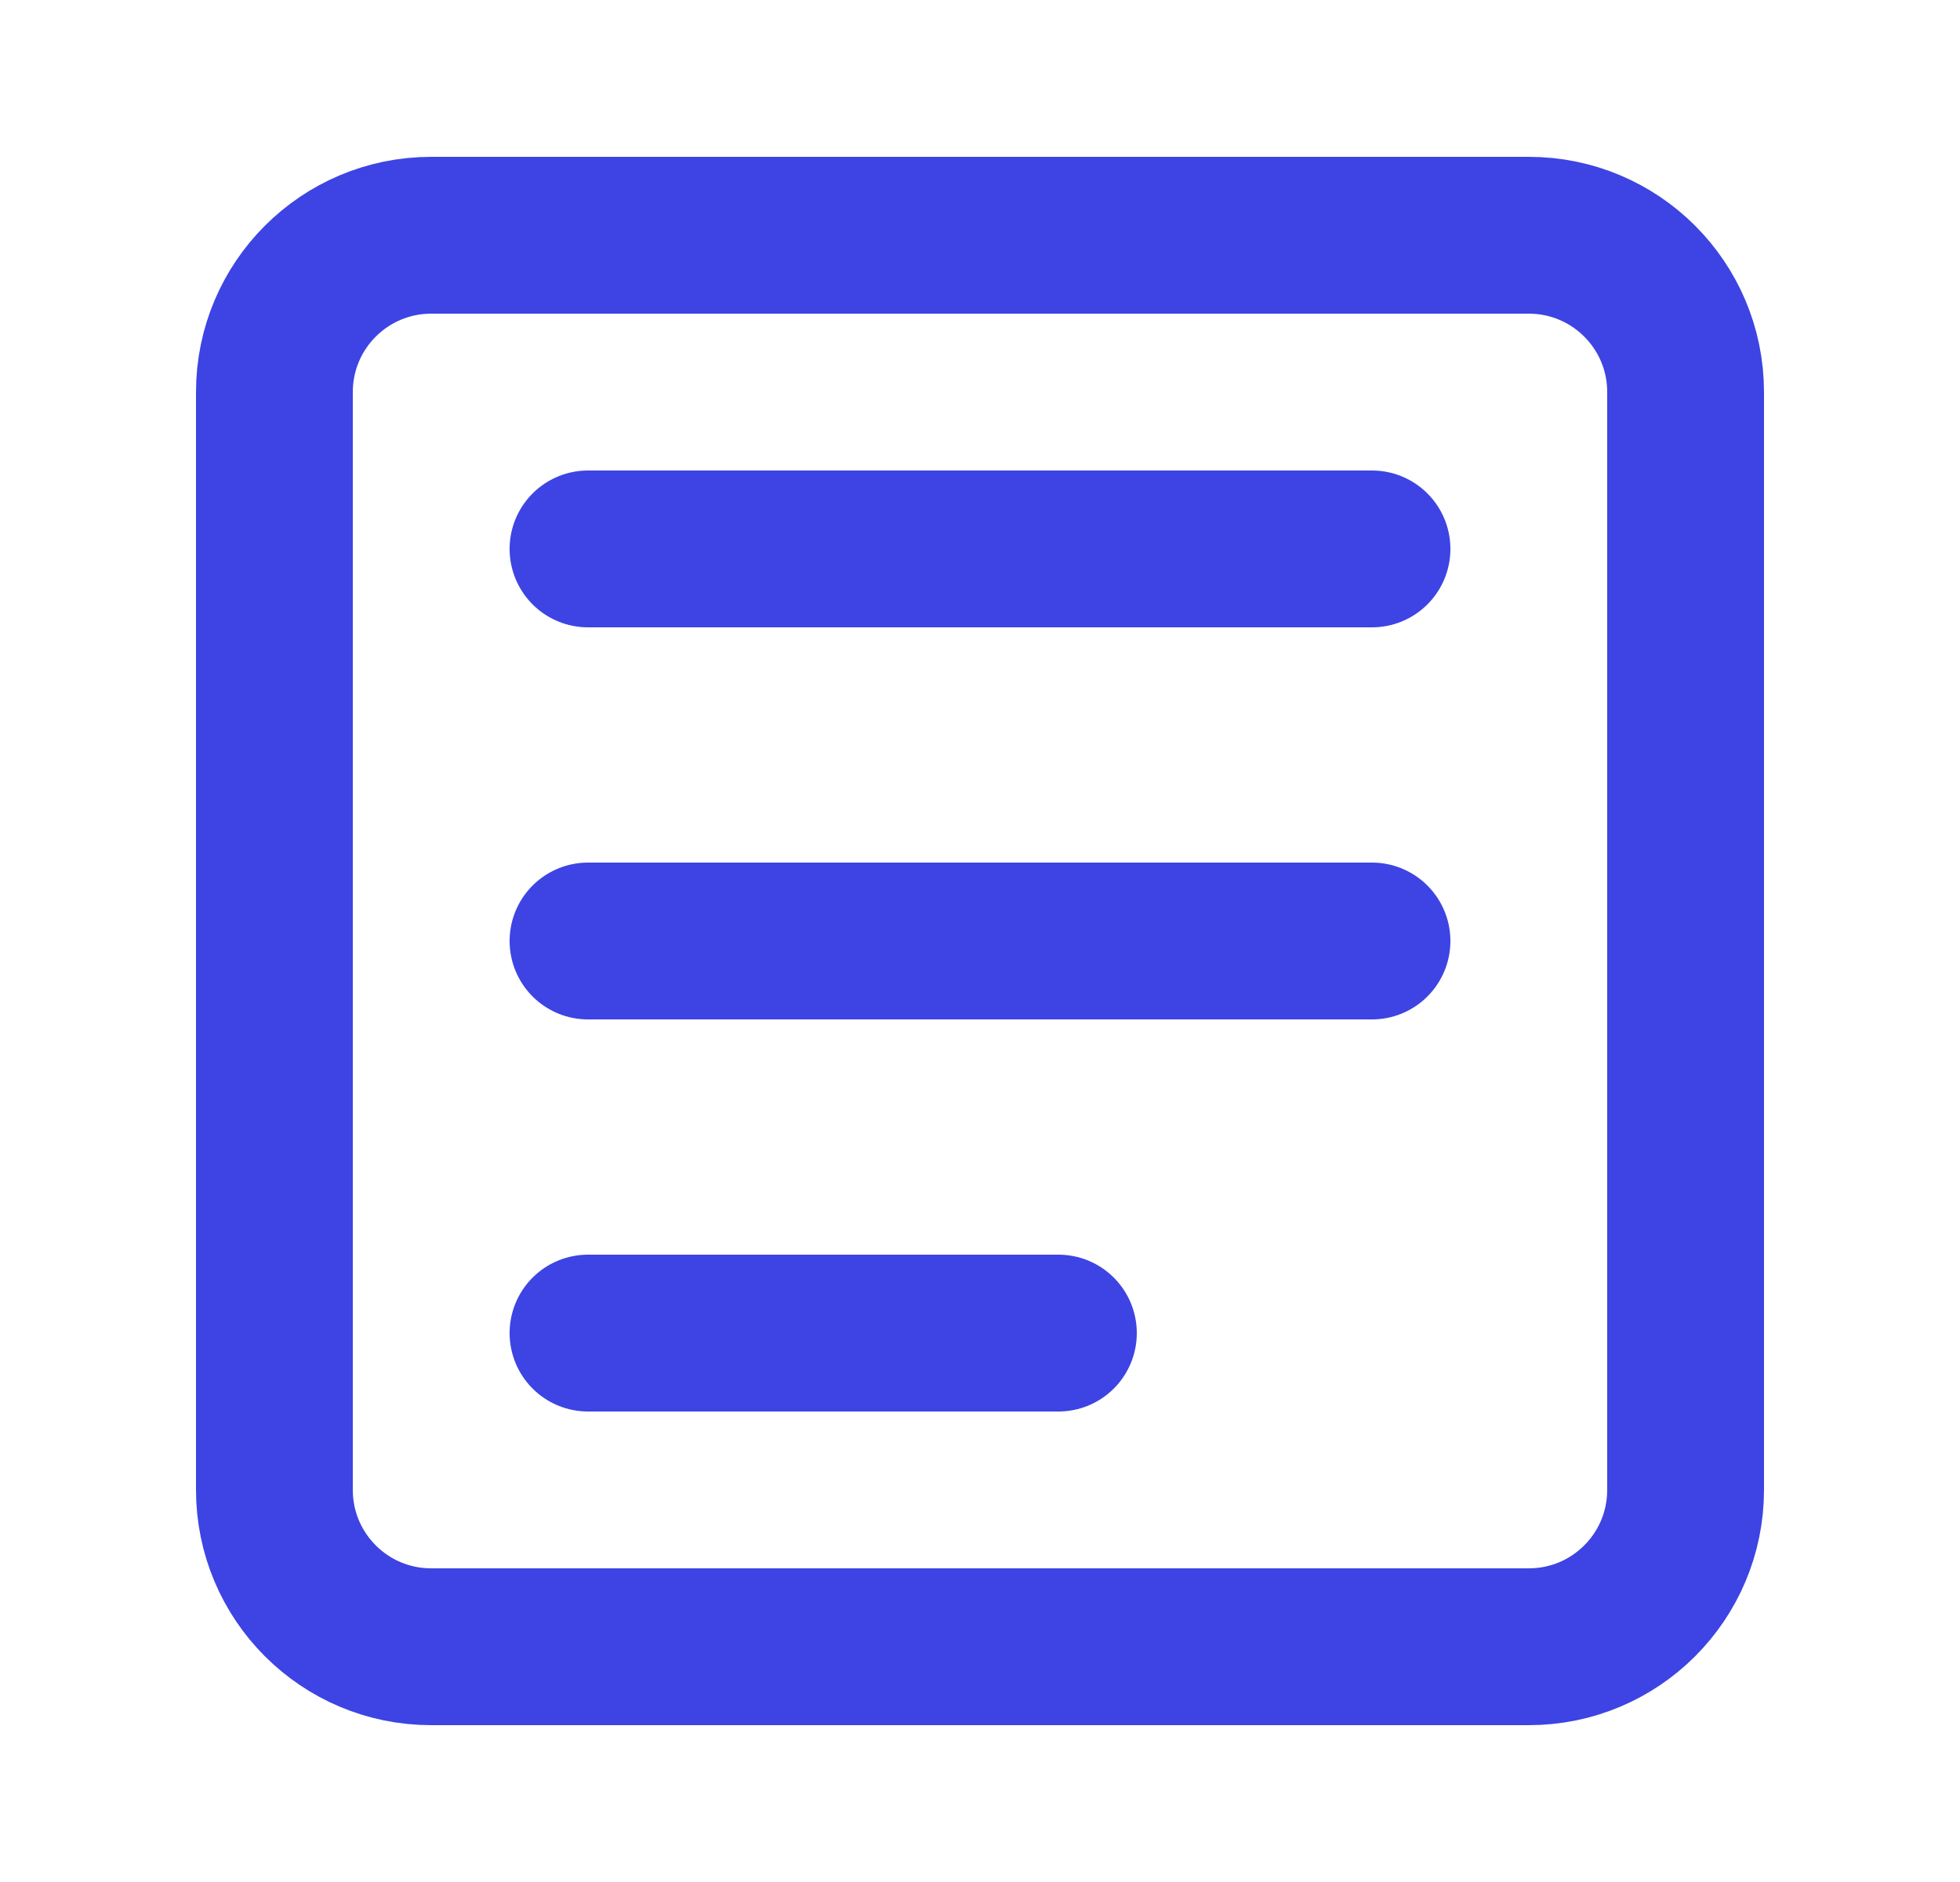
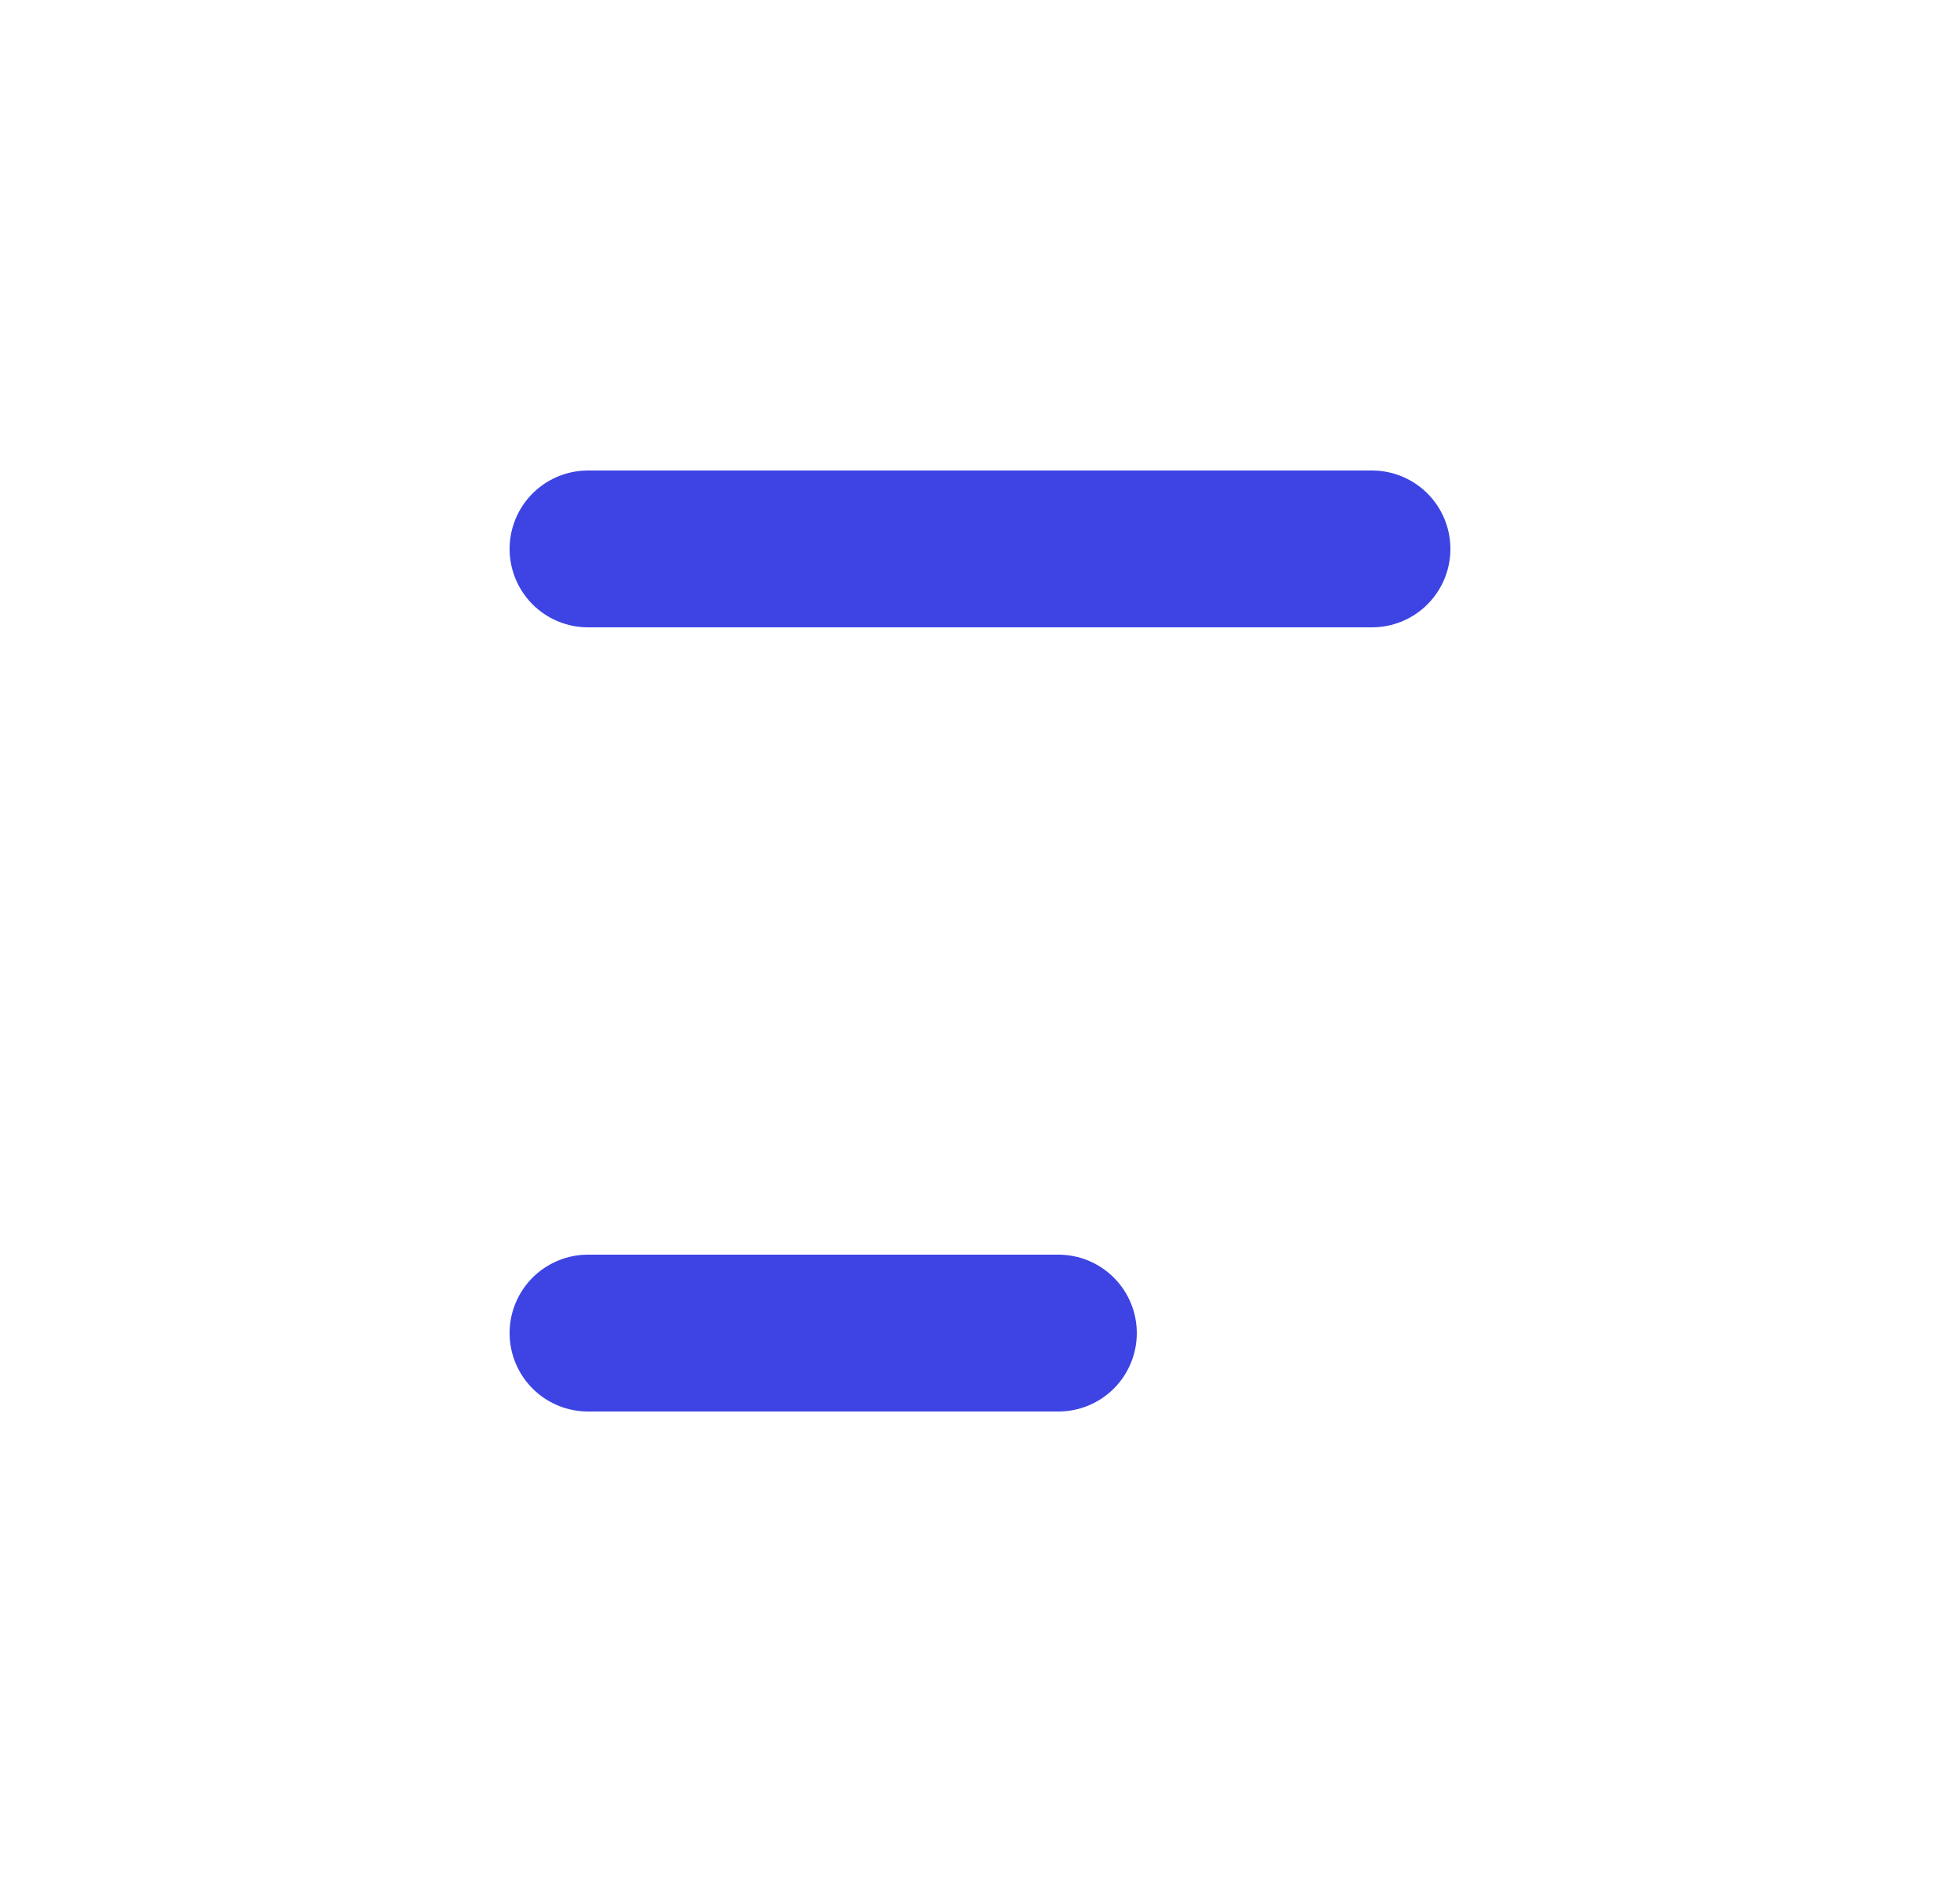
<svg xmlns="http://www.w3.org/2000/svg" width="25" height="24" viewBox="0 0 25 24" fill="none">
-   <path d="M19.5 3H5.5C4.395 3 3.5 3.895 3.5 5V19C3.5 20.105 4.395 21 5.5 21H19.5C20.605 21 21.5 20.105 21.5 19V5C21.5 3.895 20.605 3 19.5 3Z" stroke="#3D44E3" stroke-width="2" stroke-linecap="round" stroke-linejoin="round" />
  <path d="M7.5 7H17.5" stroke="#3D44E3" stroke-width="2" stroke-linecap="round" stroke-linejoin="round" />
-   <path d="M7.5 12H17.5" stroke="#3D44E3" stroke-width="2" stroke-linecap="round" stroke-linejoin="round" />
  <path d="M7.5 17H13.5" stroke="#3D44E3" stroke-width="2" stroke-linecap="round" stroke-linejoin="round" />
</svg>